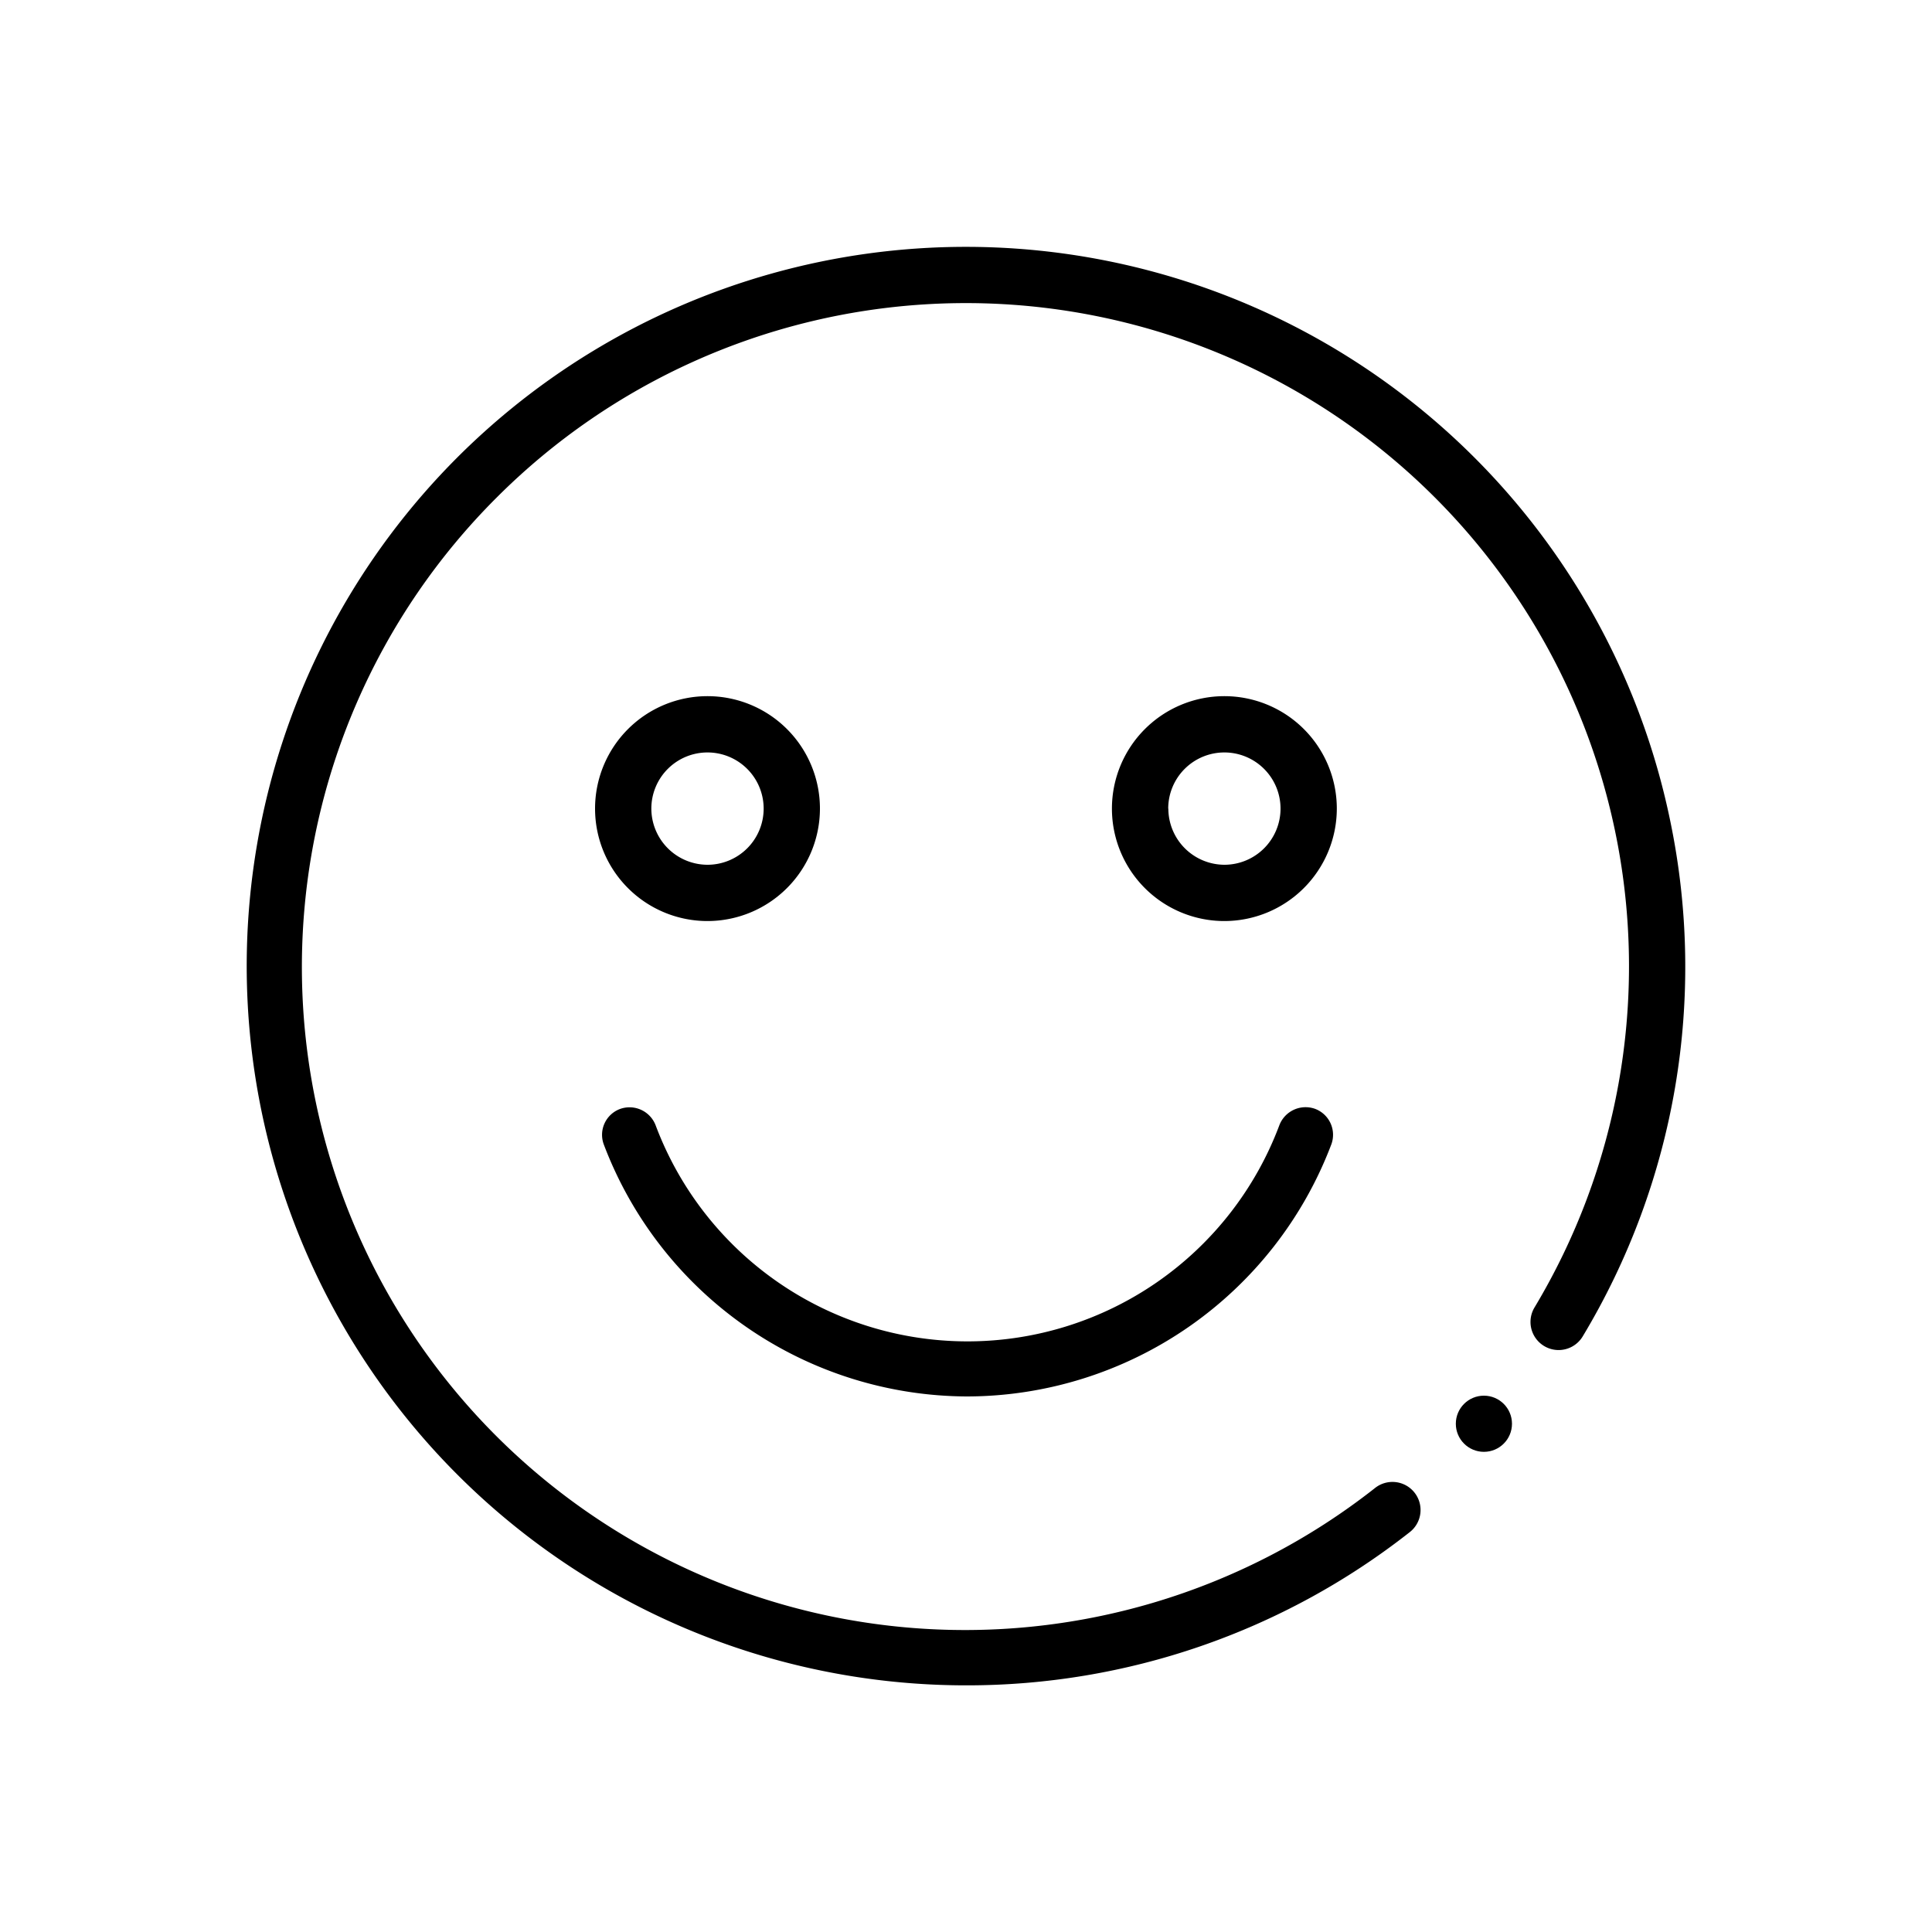
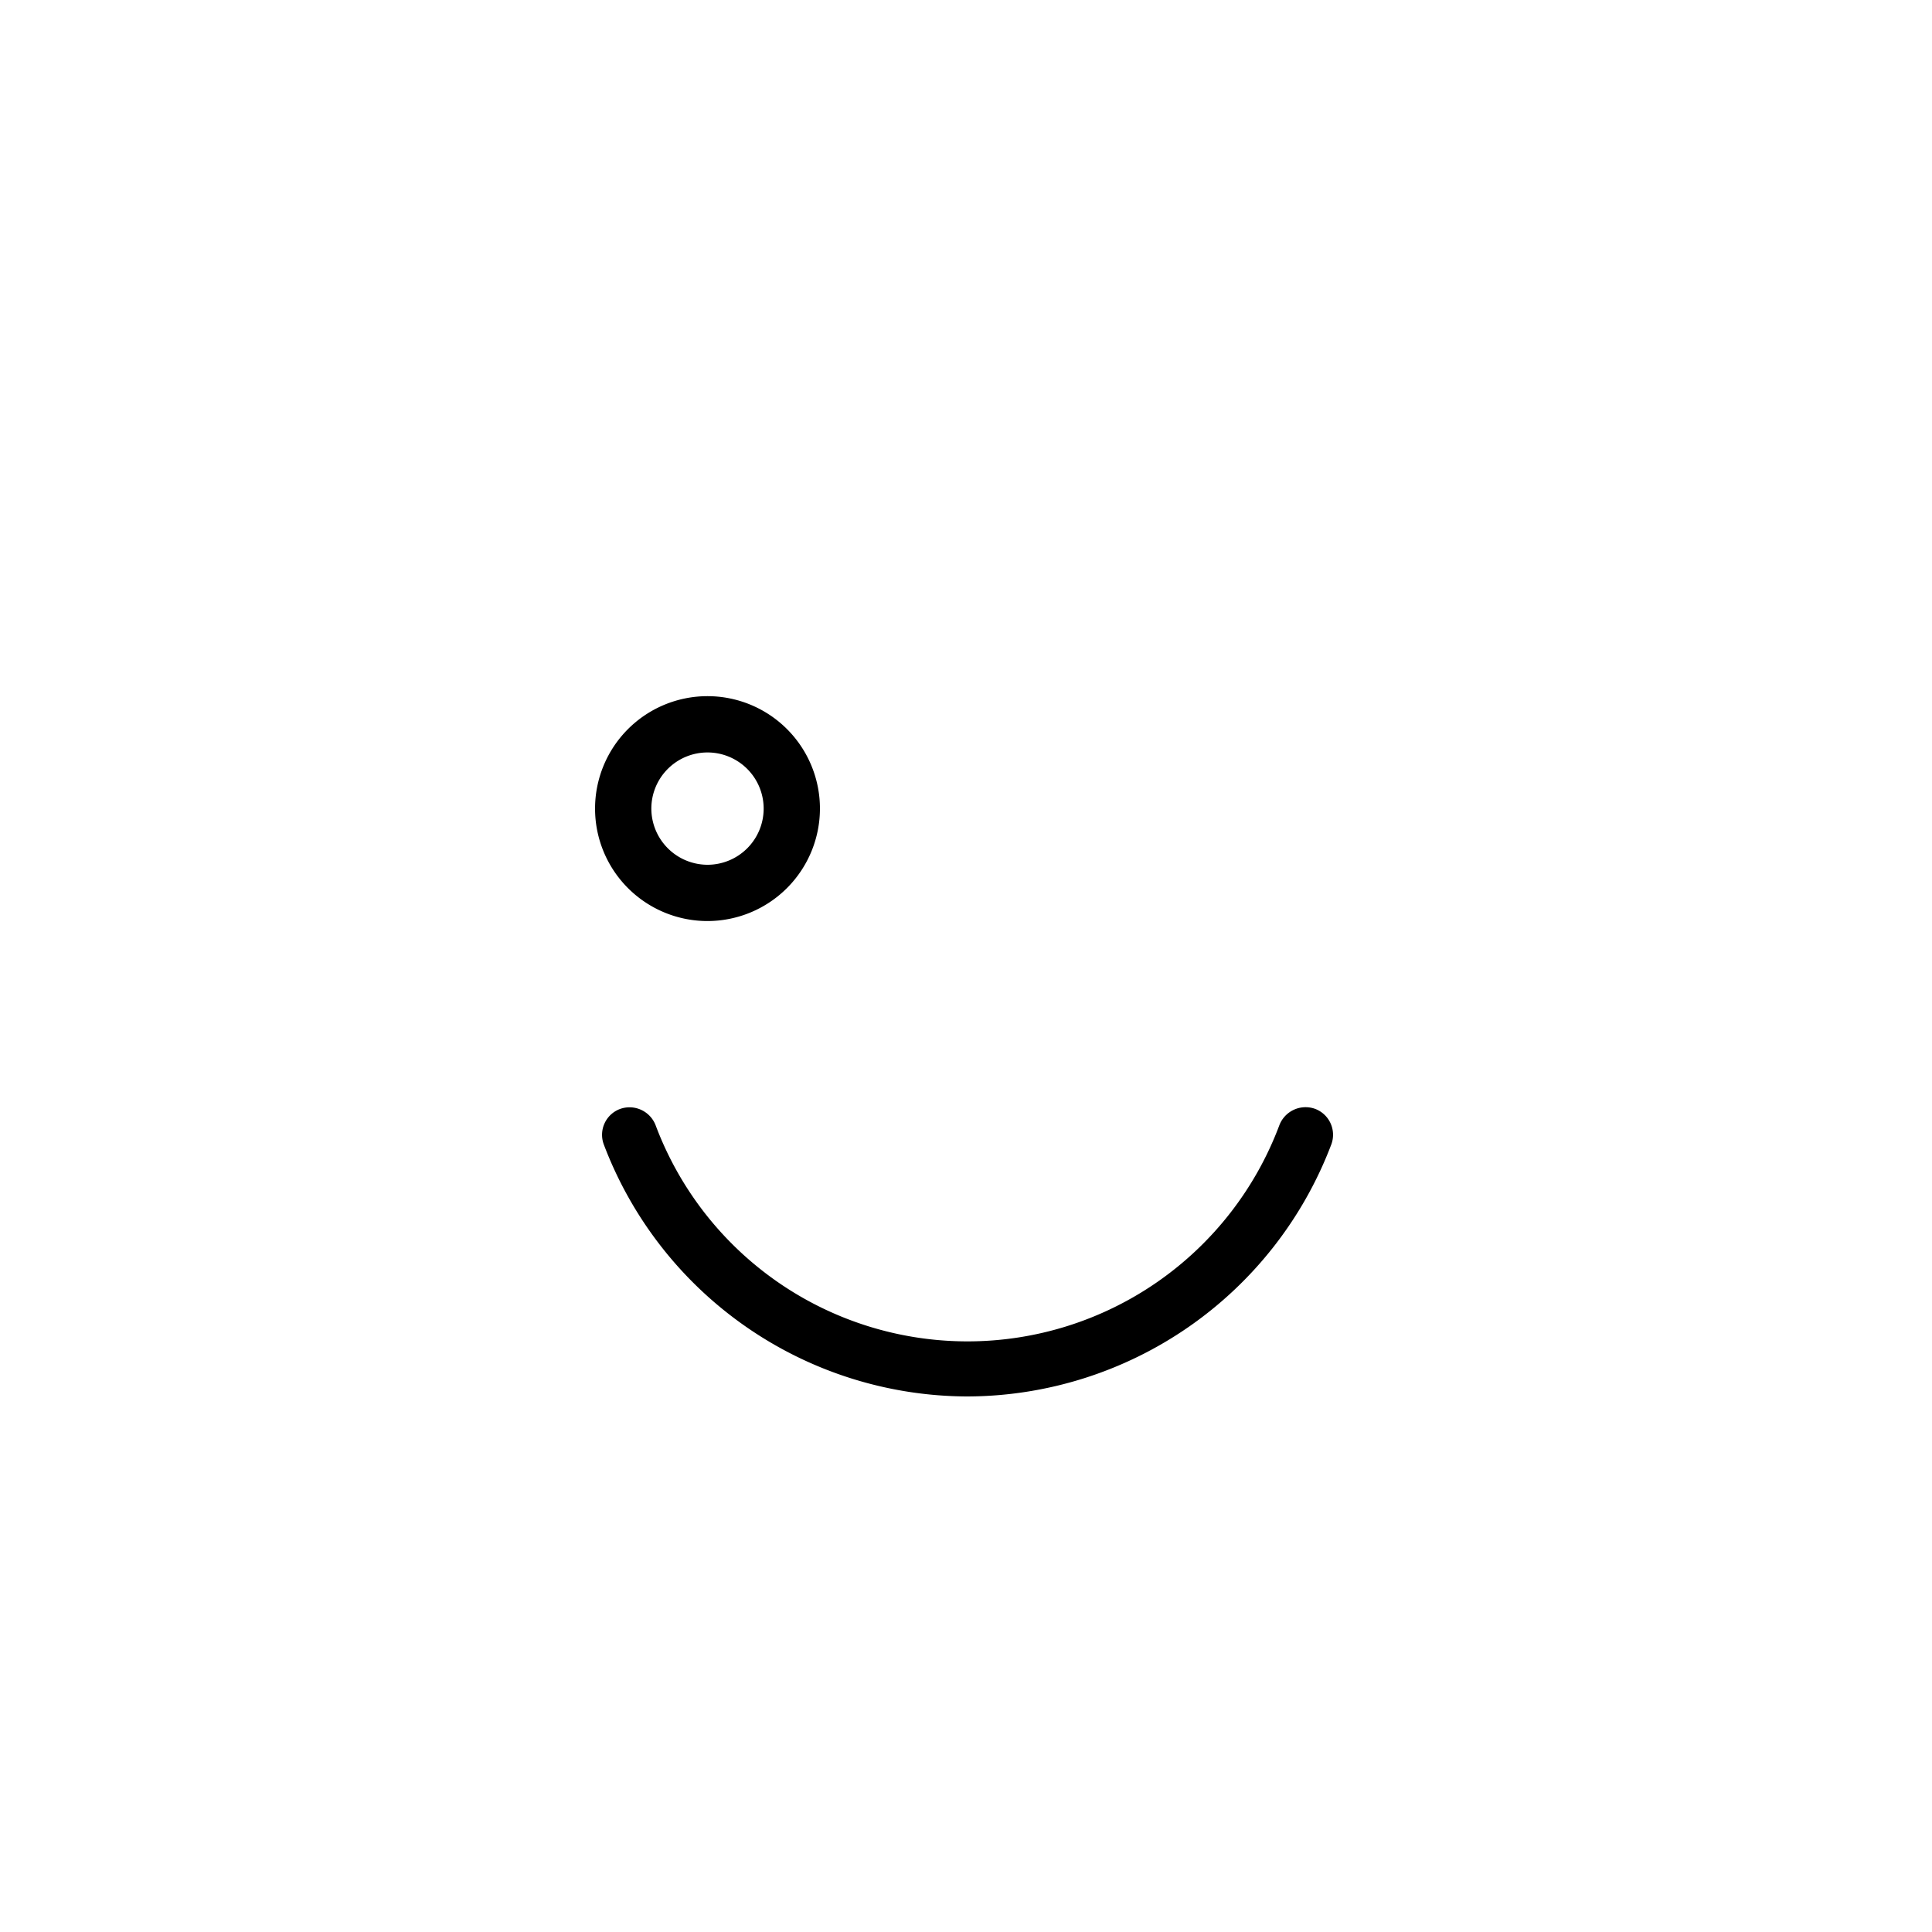
<svg xmlns="http://www.w3.org/2000/svg" id="Layer_1" data-name="Layer 1" viewBox="0 0 15 15">
  <path d="M7.512,10.842A3.027,3.027,0,0,1,4.688,8.886a.214.214,0,0,1,.126-.276.217.217,0,0,1,.276.126,2.586,2.586,0,0,0,4.843-0A.218.218,0,0,1,10.21,8.609a.215.215,0,0,1,.126.277A3.031,3.031,0,0,1,7.512,10.842Z" />
-   <path d="M12.968,6.375A5.584,5.584,0,0,0,3.415,3.692a5.585,5.585,0,0,0,4.086,9.393A5.559,5.559,0,0,0,10.942,11.898a.218.218,0,1,0-.269-.343A5.148,5.148,0,0,1,3.86,3.859a5.149,5.149,0,0,1,8.054,6.292.218.218,0,1,0,.374.225A5.565,5.565,0,0,0,12.968,6.375Z" />
  <path d="M6.366,6.278a.873.873,0,1,0-.873.873A.874.874,0,0,0,6.366,6.278Zm-1.309,0a.436.436,0,1,1,.436.436A.437.437,0,0,1,5.057,6.278Z" />
-   <path d="M10.379,6.278a.873.873,0,1,0-.873.873A.874.874,0,0,0,10.379,6.278Zm-1.309,0a.436.436,0,1,1,.436.436A.437.437,0,0,1,9.071,6.278Z" />
-   <circle cx="11.521" cy="11.054" r="0.218" />
</svg>